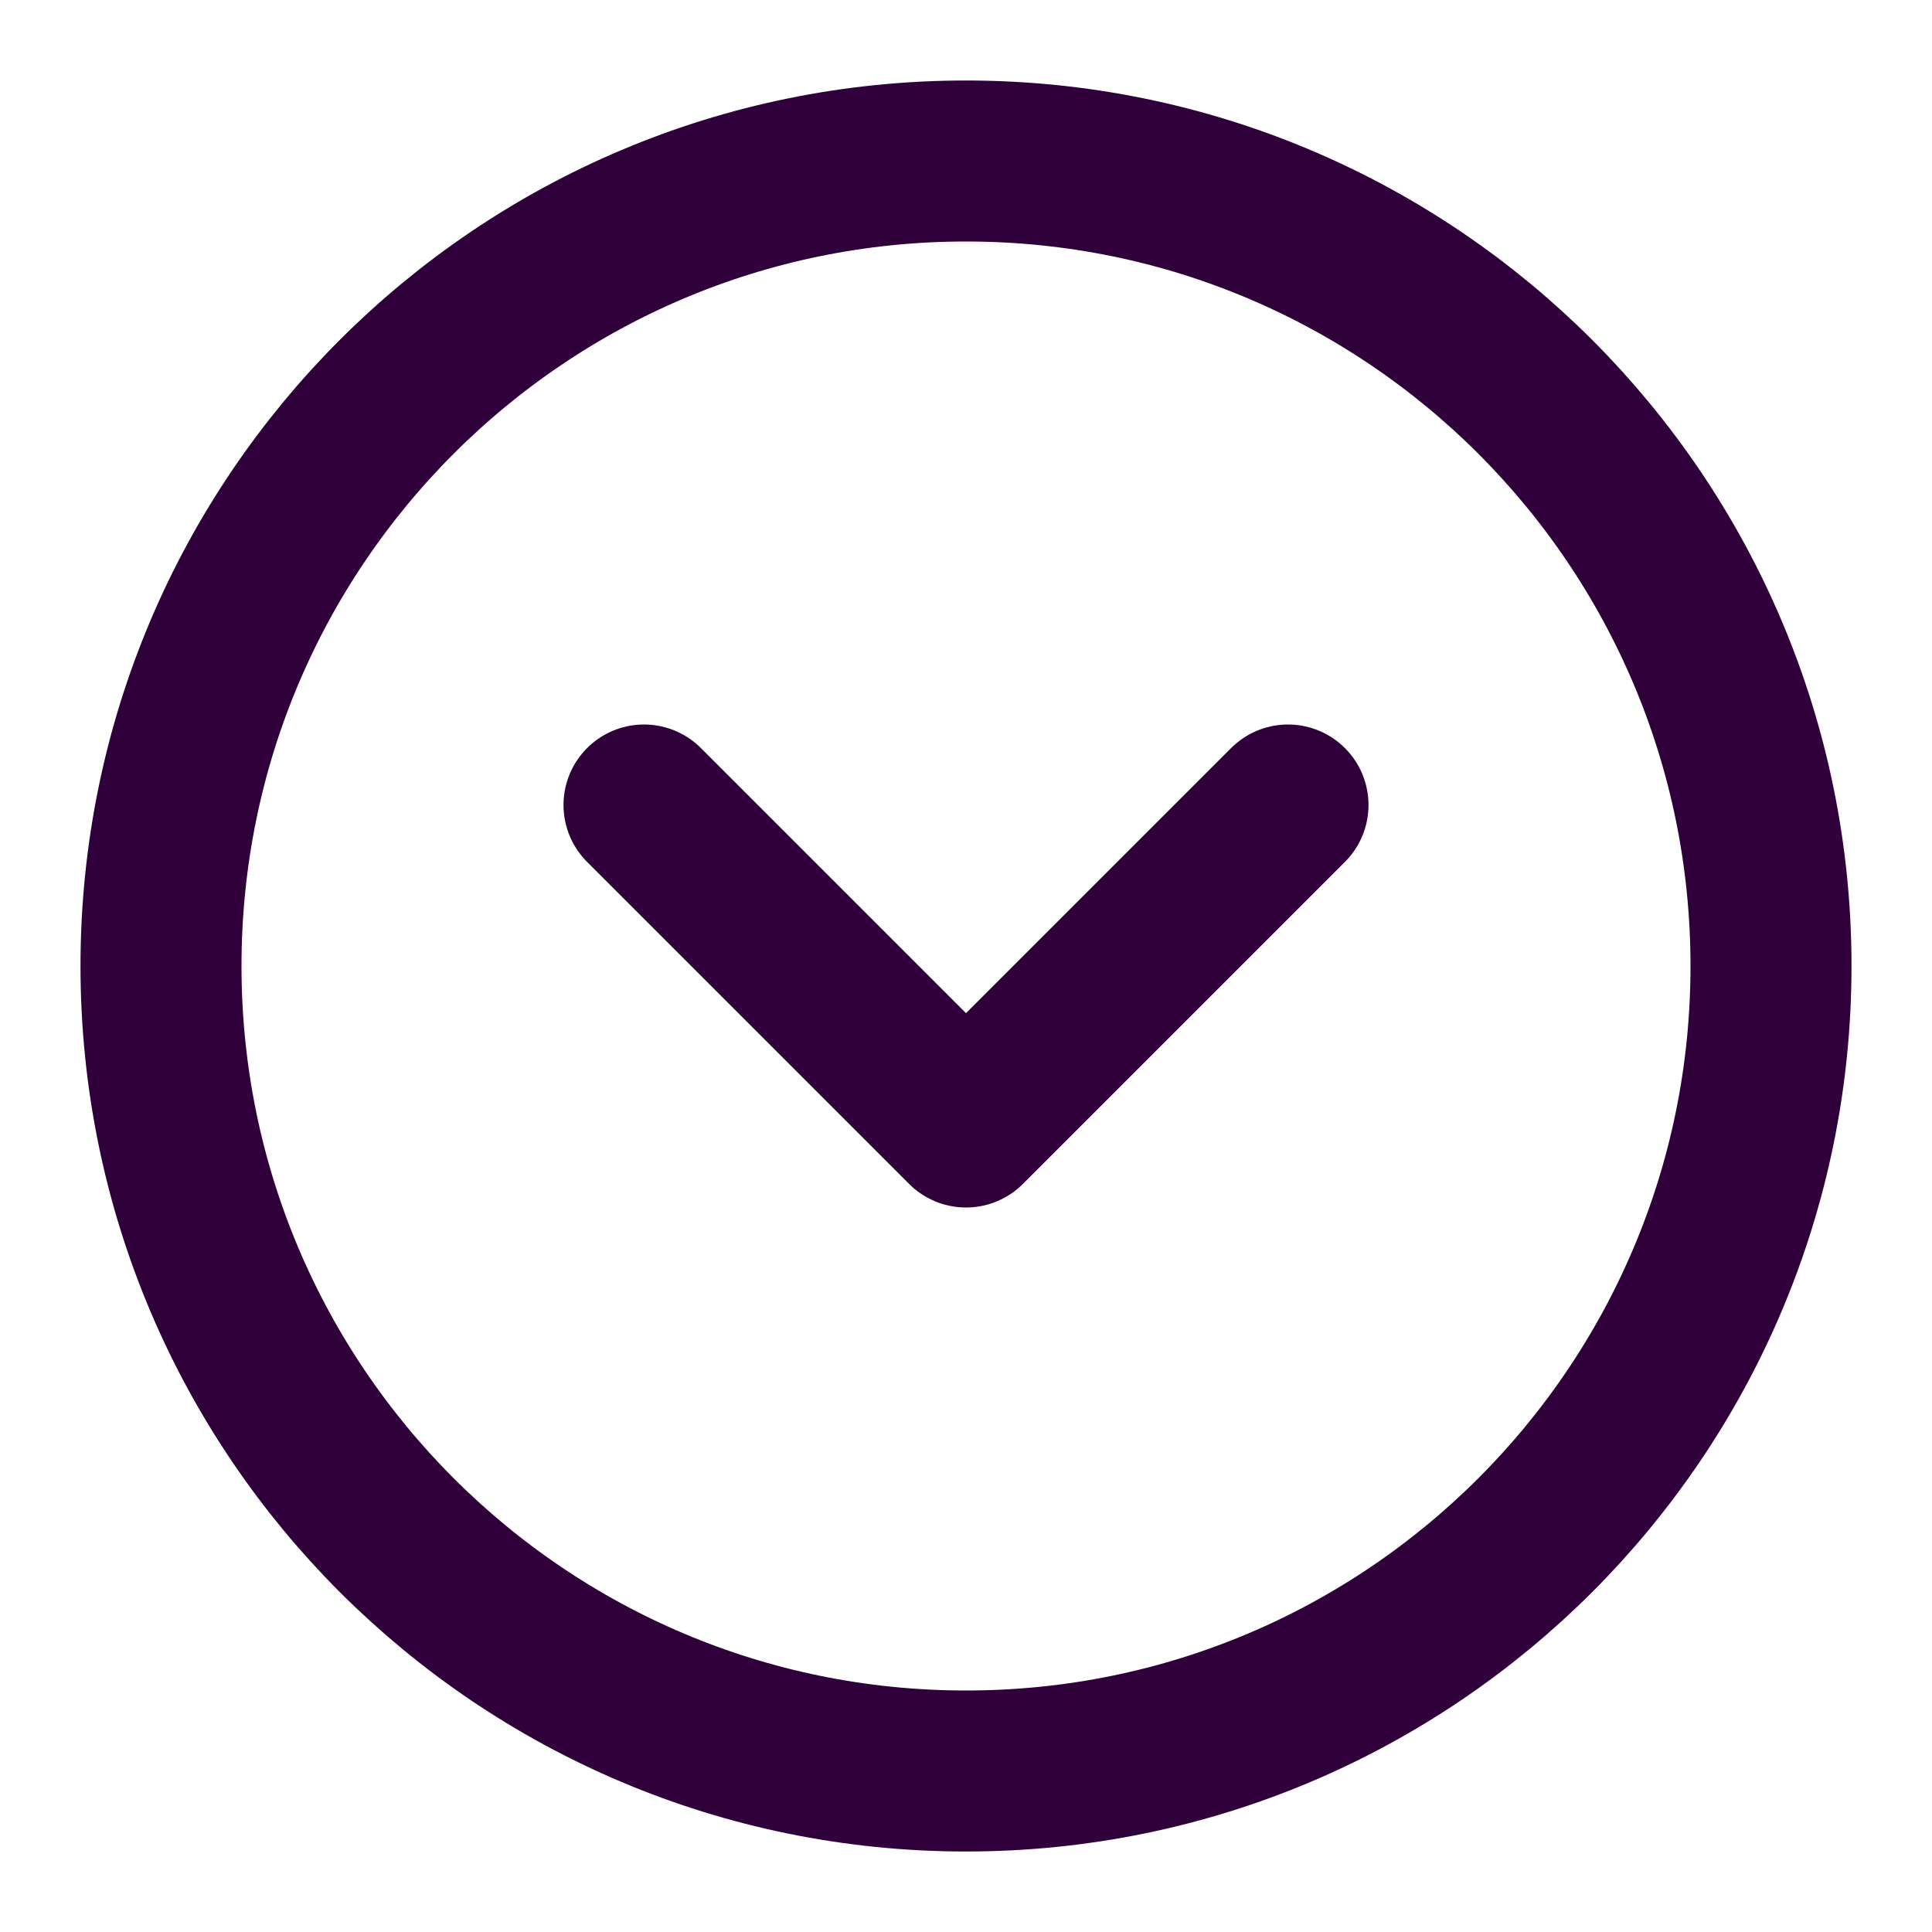
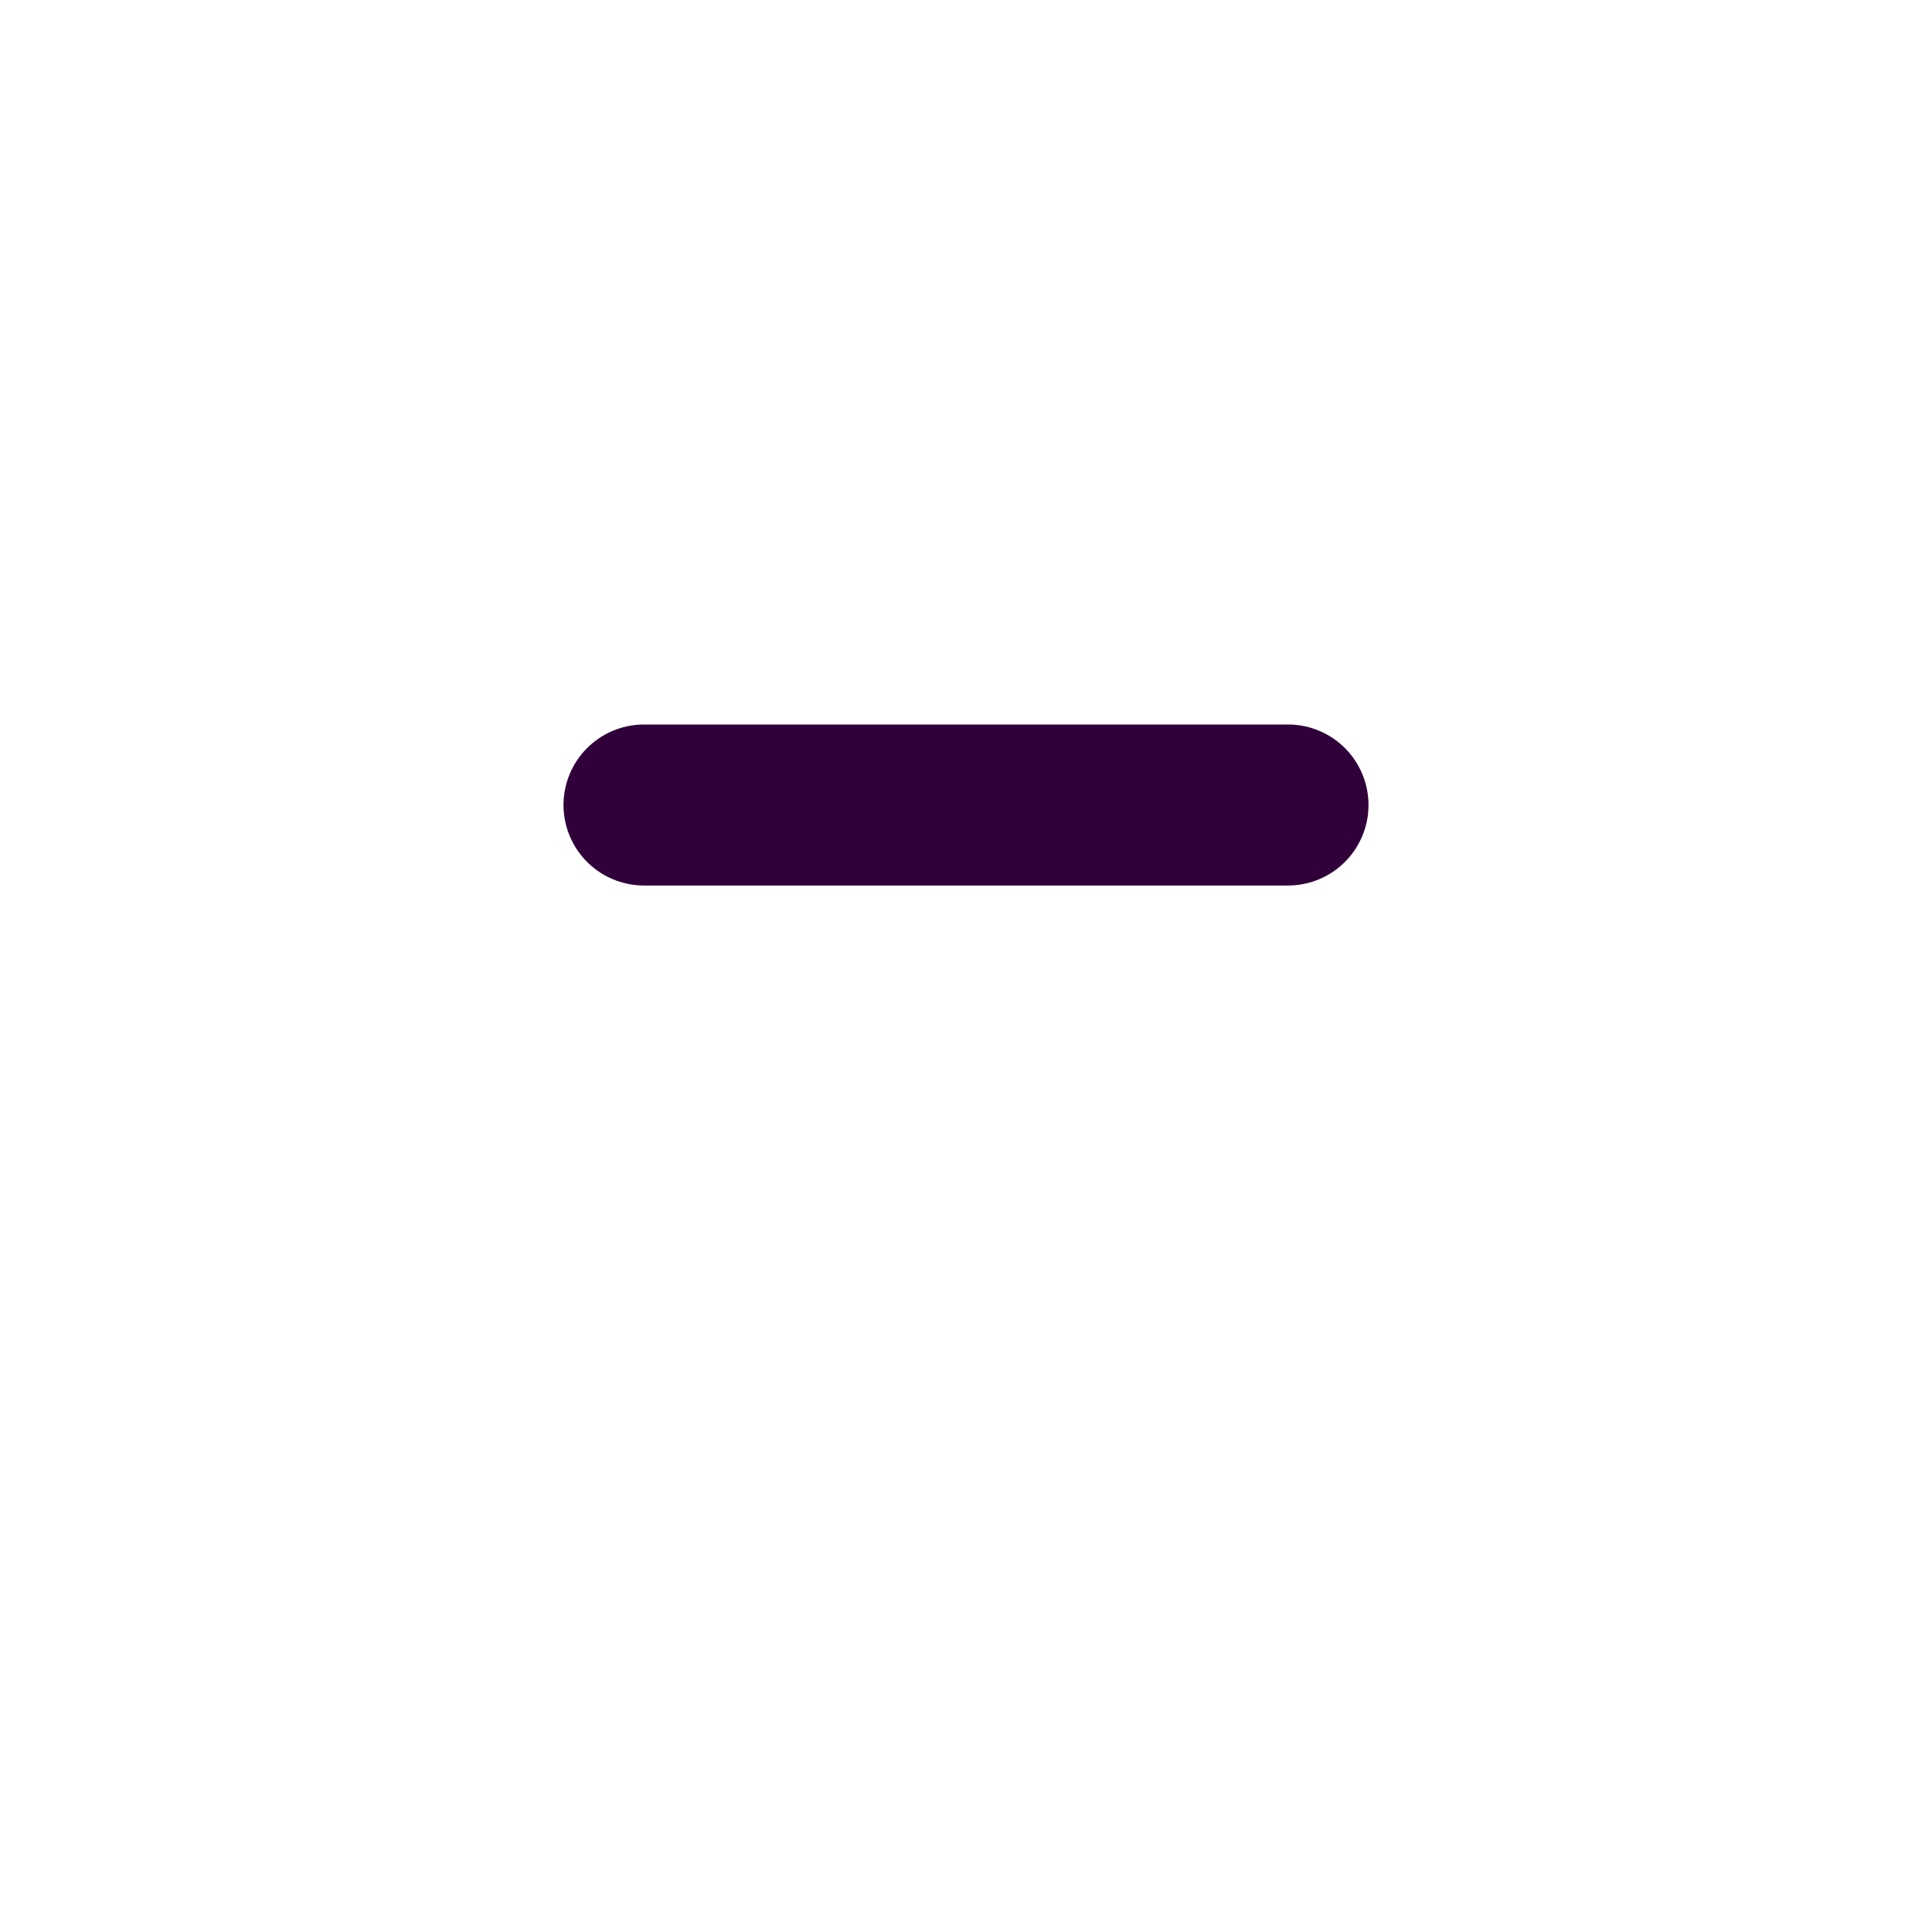
<svg xmlns="http://www.w3.org/2000/svg" width="96" height="96" viewBox="0 0 96 96" fill="none">
-   <path d="M48 88C70.091 88 88 70.091 88 48C88 25.909 70.091 8 48 8C25.909 8 8 25.909 8 48C8 70.091 25.909 88 48 88Z" stroke="#30003B" stroke-width="8" stroke-linecap="round" stroke-linejoin="round" />
-   <path d="M64 40L48 56L32 40" stroke="#30003B" stroke-width="8" stroke-linecap="round" stroke-linejoin="round" />
+   <path d="M64 40L32 40" stroke="#30003B" stroke-width="8" stroke-linecap="round" stroke-linejoin="round" />
</svg>